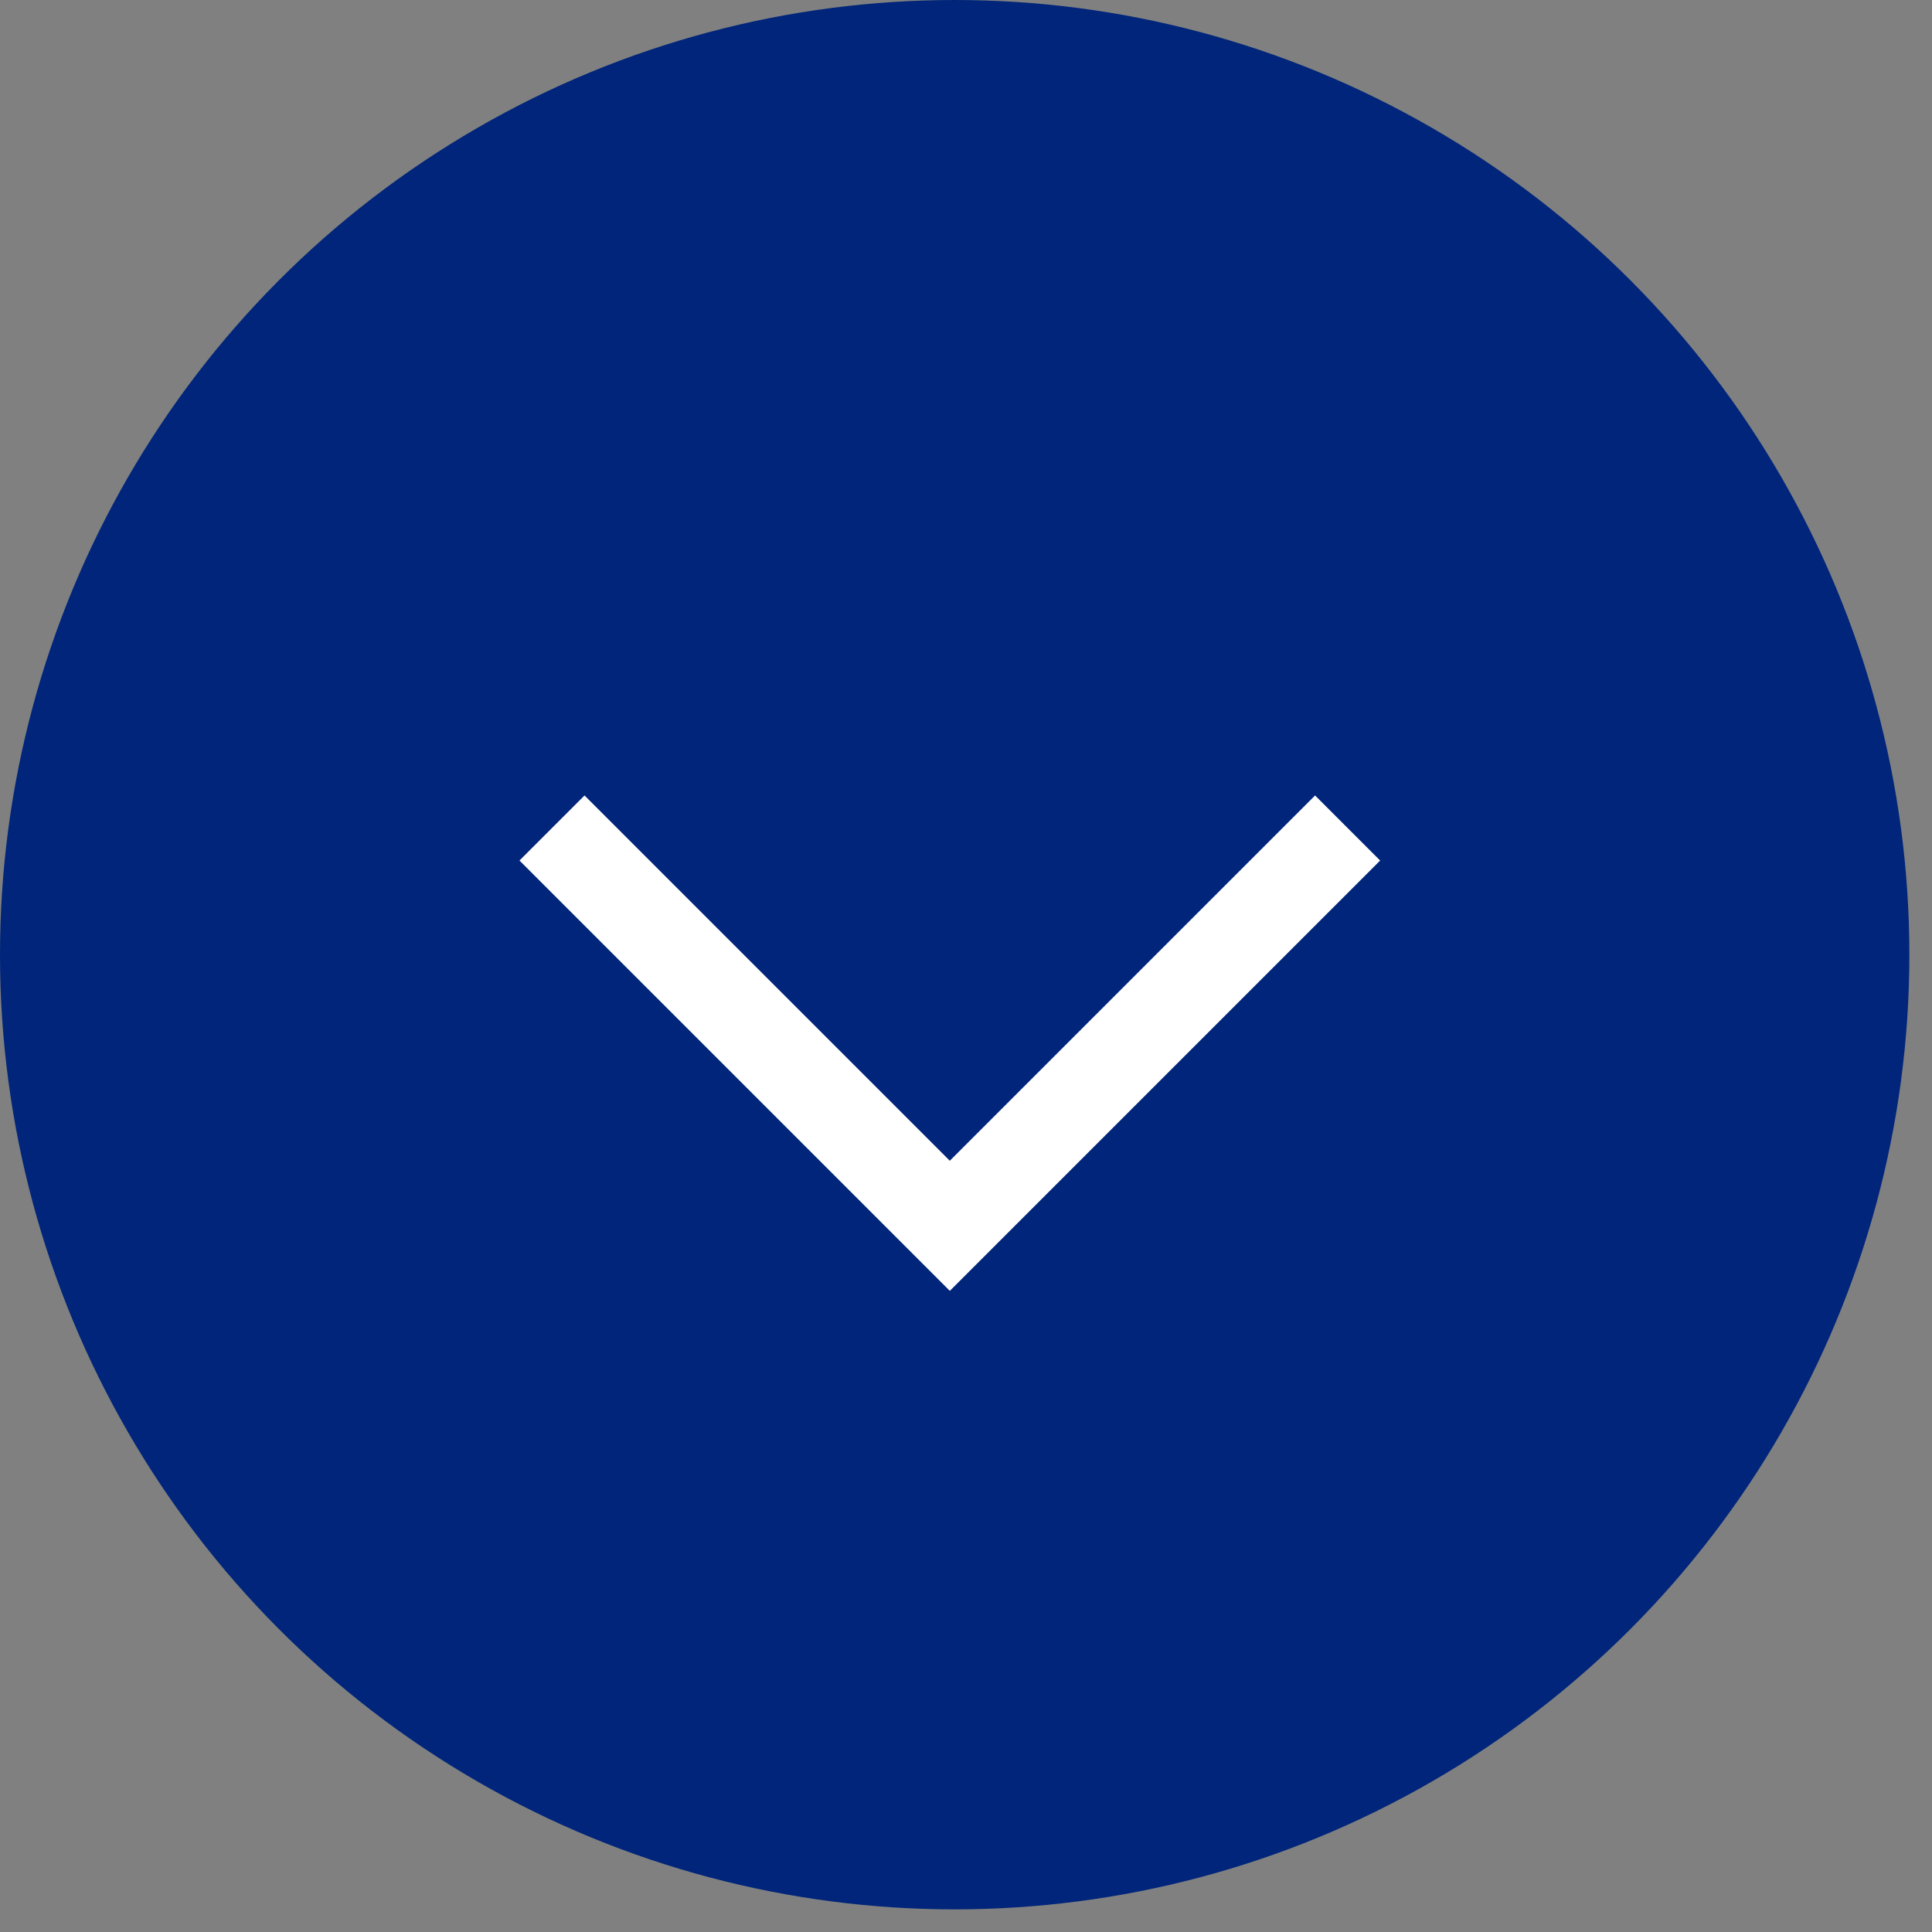
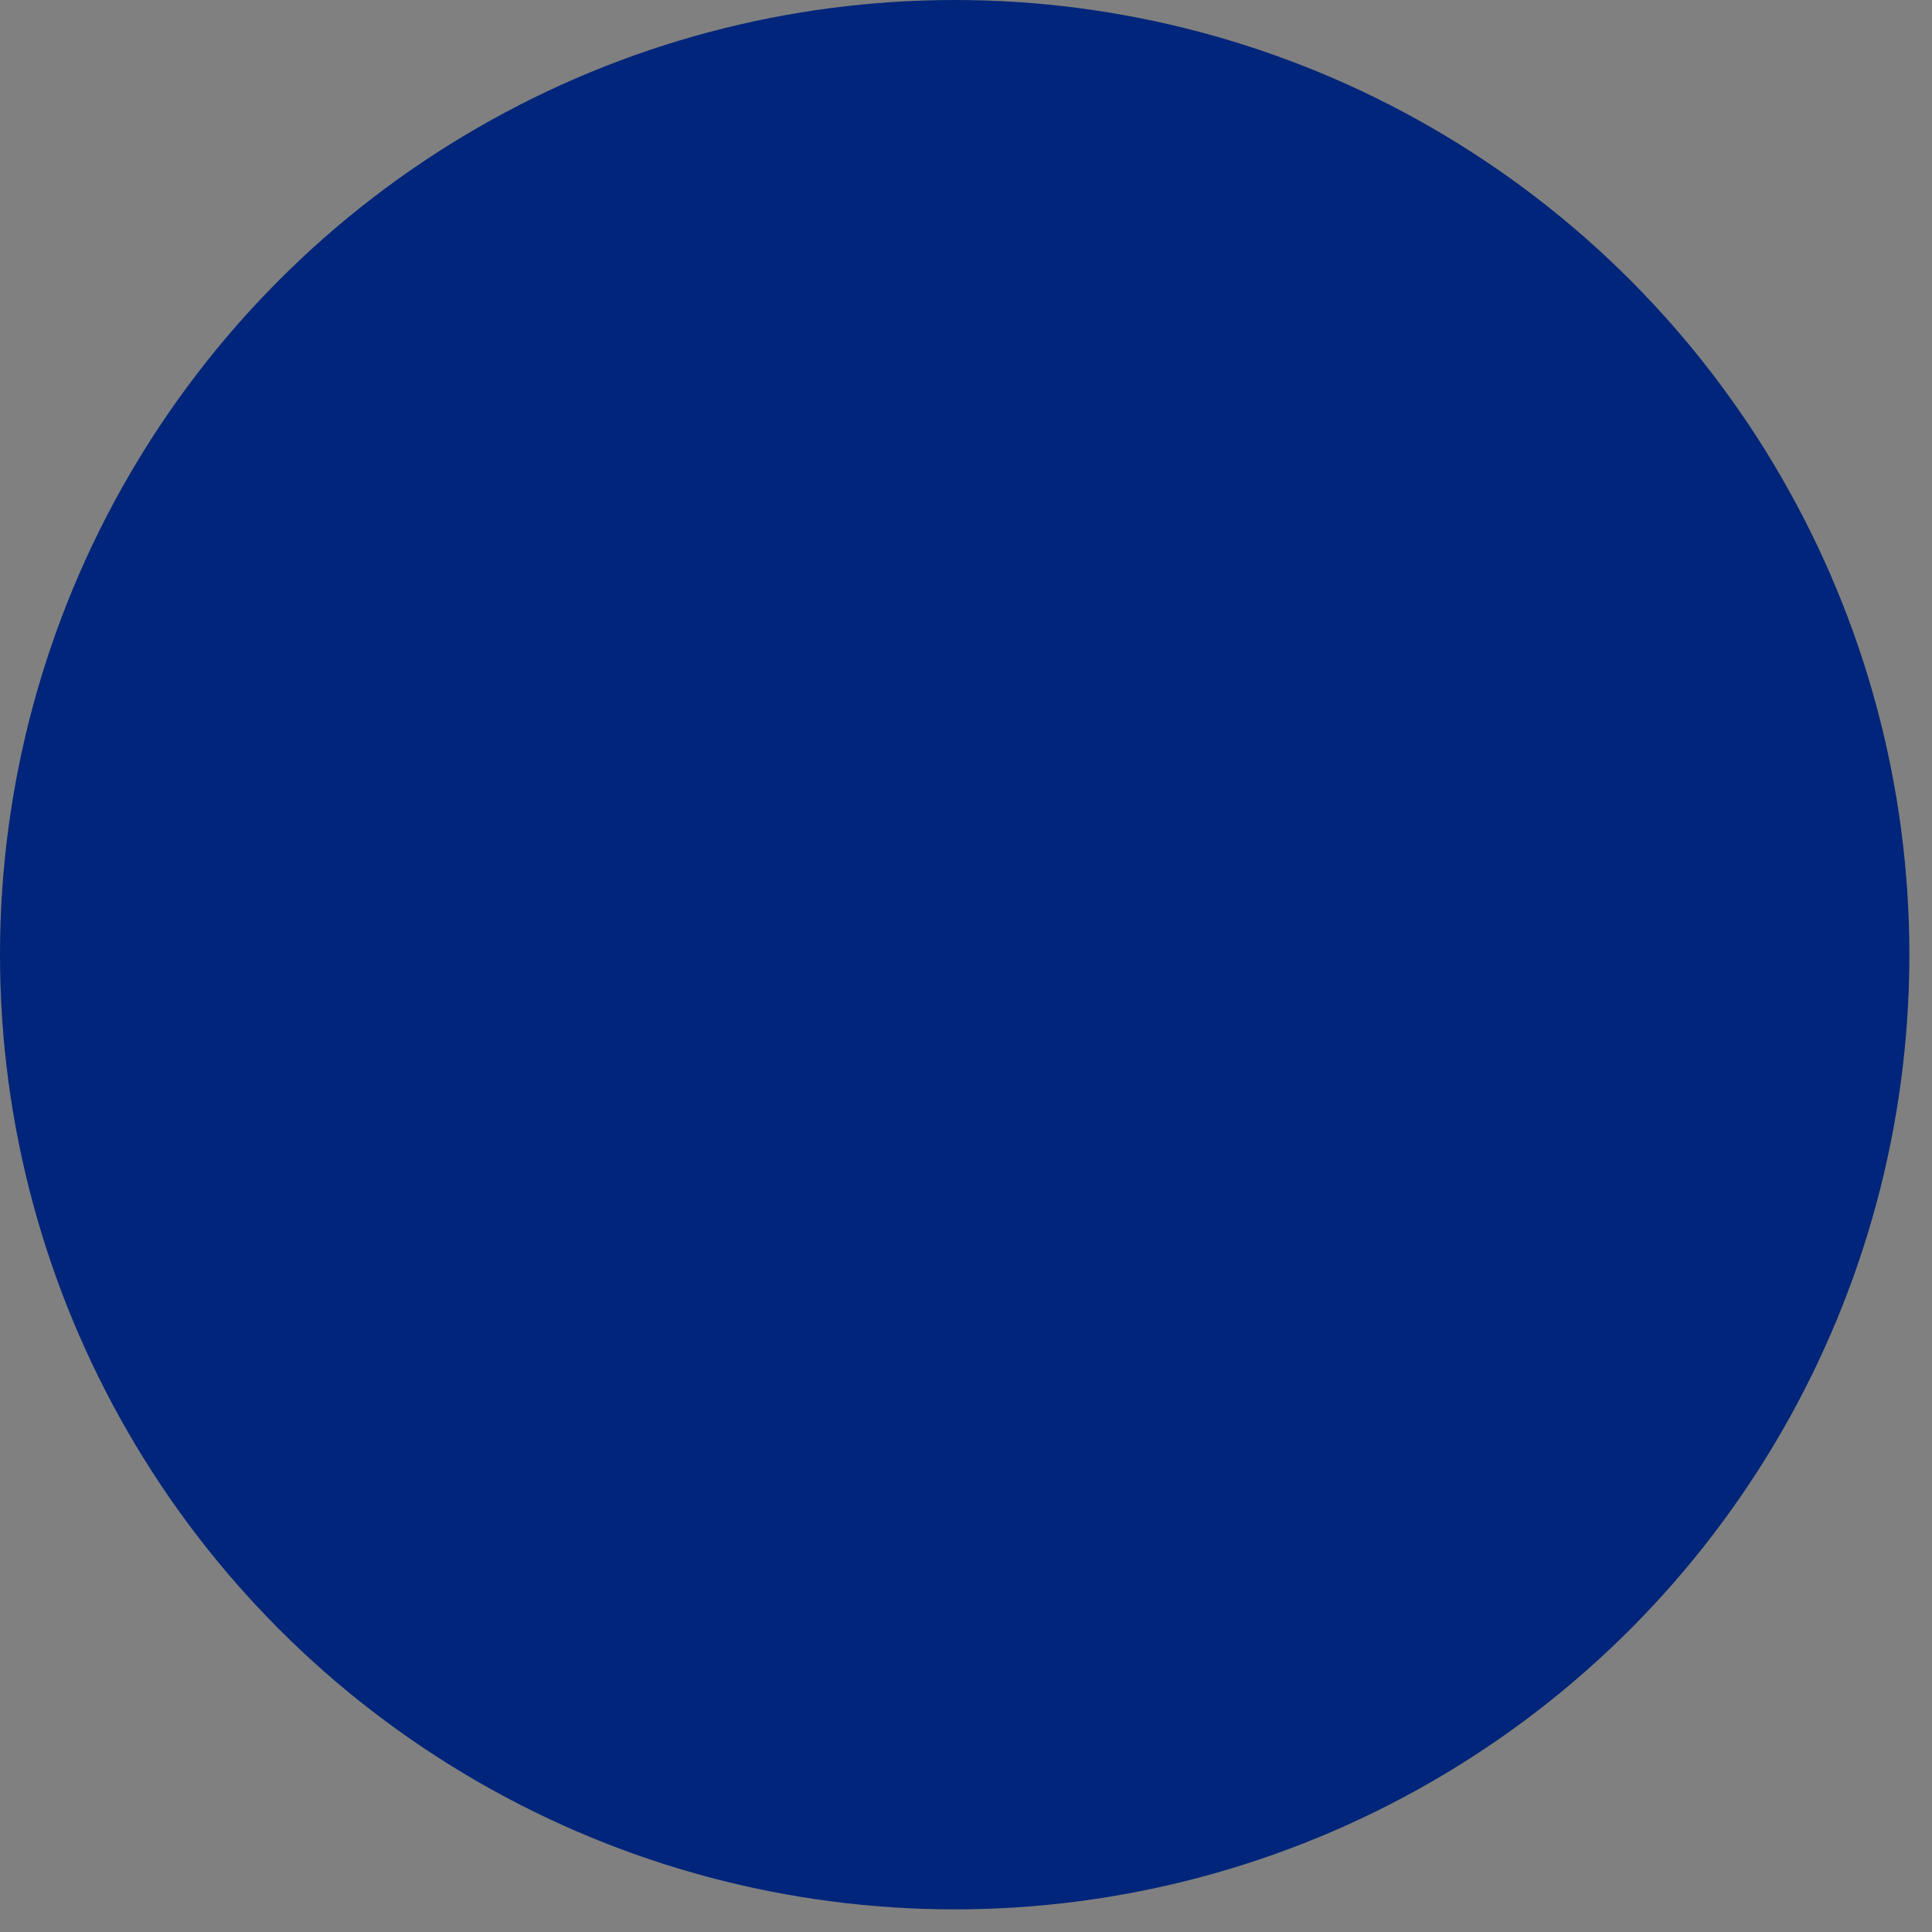
<svg xmlns="http://www.w3.org/2000/svg" width="21" height="21" viewBox="0 0 21 21" fill="none">
  <rect x="0" y="0" width="21" height="21" fill="#808080" stroke="none" />
  <circle cx="10.377" cy="10.377" r="10.377" fill="#00257A" />
-   <path d="M14.648 9L10.324 13.324L6 9" stroke="white" />
</svg>